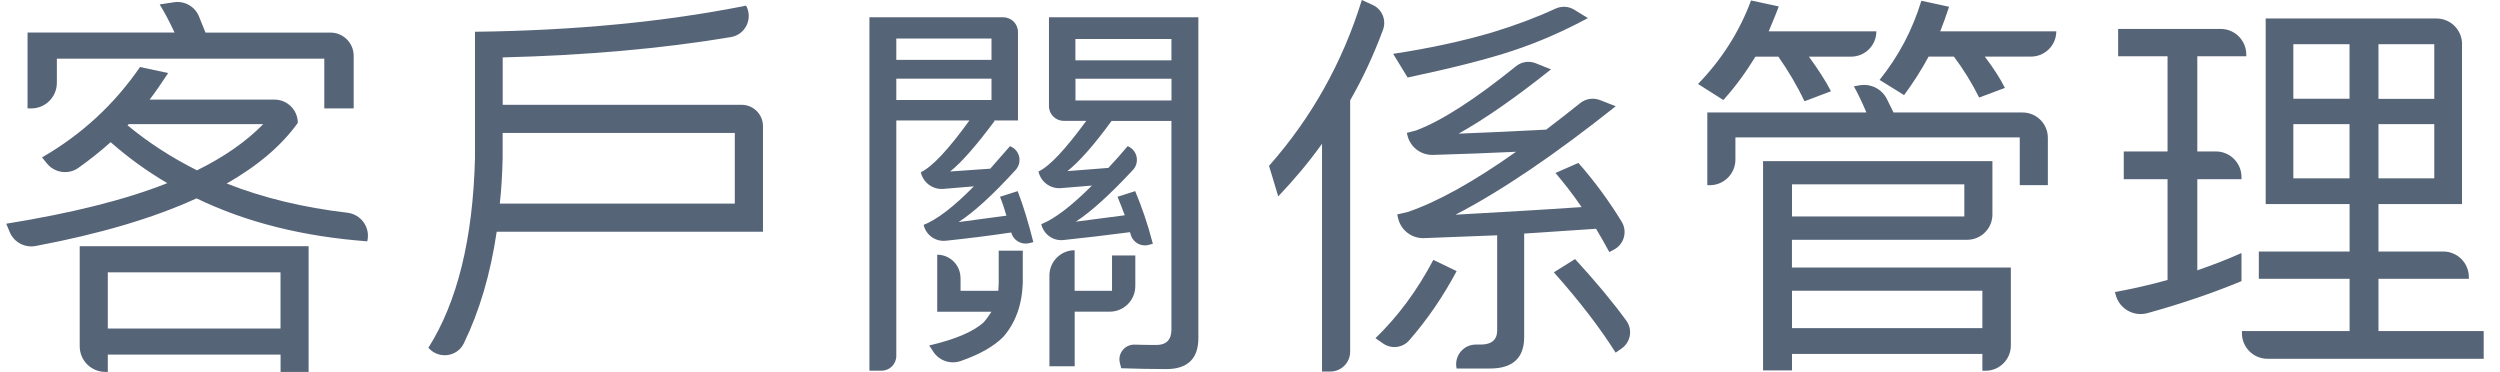
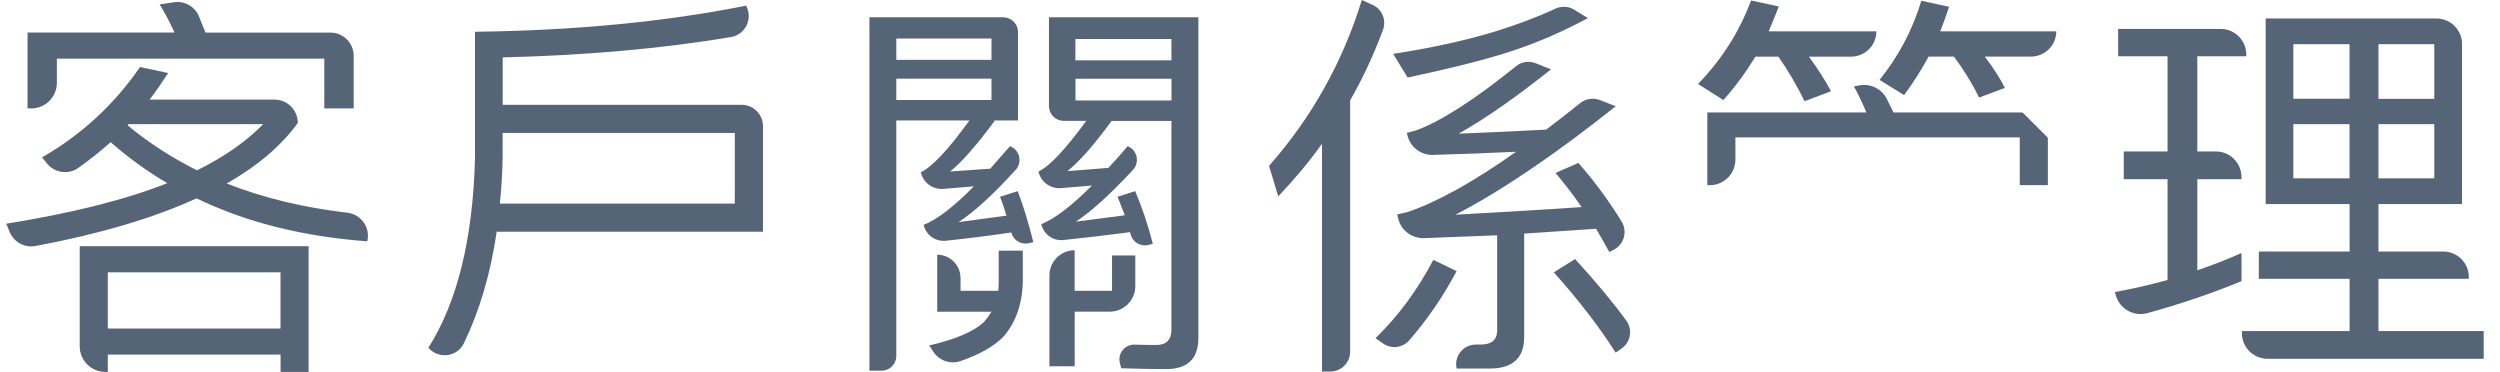
<svg xmlns="http://www.w3.org/2000/svg" width="121" height="18" viewBox="0 0 121 18" fill="none">
  <g id="Vector">
    <path d="M8.137 3.538C7.846 3.984 7.554 4.412 7.242 4.821H13.286C13.909 4.821 14.414 5.326 14.414 5.948C13.617 7.058 12.471 8.027 10.972 8.882C12.741 9.579 14.686 10.047 16.808 10.295C17.484 10.373 17.939 11.02 17.775 11.68C14.665 11.448 11.923 10.766 9.512 9.601C7.418 10.559 4.822 11.324 1.724 11.906C1.2 12.005 0.68 11.726 0.472 11.237L0.302 10.828C3.431 10.323 6.036 9.682 8.097 8.864C7.105 8.281 6.191 7.618 5.355 6.881C4.859 7.327 4.335 7.739 3.793 8.126C3.313 8.467 2.647 8.371 2.275 7.916L2.034 7.618C3.958 6.509 5.531 5.053 6.777 3.244L8.137 3.535V3.538ZM15.696 5.248V2.838H2.752V4.009C2.752 4.694 2.198 5.248 1.513 5.248H1.333V1.574H8.447C8.214 1.069 7.979 0.623 7.728 0.214L8.419 0.109C8.93 0.031 9.429 0.31 9.627 0.787C9.732 1.038 9.838 1.304 9.946 1.577H15.994C16.616 1.577 17.118 2.082 17.118 2.702V5.248H15.696ZM14.94 18H13.58V17.164H5.218V18H5.098C4.413 18 3.858 17.446 3.858 16.761V11.915H14.937V18H14.94ZM13.577 13.18H5.218V15.9H13.577V13.18ZM12.744 6.007H6.232L6.173 6.066C7.204 6.921 8.332 7.64 9.534 8.244C10.876 7.584 11.944 6.825 12.741 6.007" fill="#566478" />
    <path d="M35.379 1.794C32.036 2.355 28.355 2.677 24.331 2.779V5.072H35.893C36.463 5.072 36.928 5.533 36.928 6.106V11.215H24.04C23.739 13.269 23.2 15.075 22.447 16.622C22.134 17.263 21.273 17.39 20.774 16.875L20.734 16.832C22.134 14.617 22.89 11.565 22.989 7.659V1.537C27.85 1.478 32.222 1.05 36.11 0.273C36.454 0.895 36.082 1.676 35.379 1.794ZM35.564 9.855V6.435H24.328V7.659C24.309 8.418 24.269 9.155 24.191 9.855H35.564Z" fill="#566478" />
    <path d="M49.27 5.831H48.084L48.143 5.849C47.247 7.055 46.529 7.872 45.986 8.3L47.929 8.164C48.239 7.814 48.552 7.445 48.883 7.076L48.902 7.082C49.363 7.271 49.49 7.86 49.156 8.226C48.047 9.44 47.127 10.277 46.395 10.748L48.71 10.438C48.614 10.106 48.514 9.796 48.4 9.524L49.255 9.251C49.528 9.951 49.779 10.788 50.014 11.72L49.806 11.77C49.428 11.86 49.047 11.633 48.945 11.259V11.252C47.836 11.417 46.773 11.547 45.776 11.652C45.274 11.705 44.815 11.373 44.704 10.884C45.345 10.63 46.163 10.01 47.133 9.019C46.618 9.065 46.123 9.105 45.655 9.143C45.144 9.183 44.679 8.839 44.568 8.337C45.131 8.064 45.909 7.228 46.919 5.831H43.381V17.229C43.381 17.622 43.062 17.941 42.668 17.941H42.08V0.837H48.558C48.951 0.837 49.27 1.156 49.27 1.549V5.831ZM47.988 1.865H43.381V2.897H47.988V1.865ZM43.381 4.839H47.988V3.808H43.381V4.839ZM46.491 13.452V14.075H48.319C48.319 13.938 48.338 13.824 48.338 13.706V12.132H49.503V13.706C49.462 14.794 49.134 15.649 48.552 16.312C48.087 16.776 47.402 17.16 46.498 17.473C46.005 17.644 45.46 17.461 45.175 17.027L44.973 16.721C46.219 16.429 47.111 16.061 47.616 15.593C47.771 15.416 47.889 15.243 47.985 15.088H45.361V12.328C45.983 12.328 46.488 12.832 46.488 13.455M53.8 5.852C52.926 7.058 52.204 7.854 51.662 8.281C52.245 8.241 52.908 8.182 53.645 8.126C53.955 7.795 54.268 7.445 54.578 7.076H54.584C55.048 7.268 55.175 7.863 54.831 8.229C53.729 9.412 52.812 10.246 52.068 10.729L54.438 10.419C54.32 10.109 54.206 9.796 54.088 9.524L54.943 9.251C55.253 9.988 55.547 10.825 55.798 11.798L55.591 11.854C55.216 11.953 54.828 11.73 54.726 11.355C54.714 11.314 54.705 11.274 54.692 11.237C53.549 11.386 52.477 11.513 51.467 11.618C50.968 11.671 50.51 11.339 50.398 10.85C51.039 10.596 51.857 9.973 52.849 8.982C52.325 9.028 51.826 9.068 51.346 9.105C50.835 9.146 50.373 8.802 50.262 8.3C50.807 8.046 51.563 7.231 52.576 5.849H51.483C51.089 5.849 50.77 5.53 50.77 5.137V0.837H58.001V16.367C58.001 17.359 57.477 17.864 56.446 17.864C55.708 17.864 54.968 17.845 54.268 17.823L54.203 17.573C54.082 17.111 54.441 16.665 54.918 16.68C55.287 16.693 55.64 16.696 55.978 16.696C56.446 16.696 56.697 16.442 56.697 15.955V5.852H53.8ZM52.012 12.111V14.075H53.822V12.365H54.949V13.846C54.949 14.53 54.395 15.085 53.71 15.085H52.015V17.727H50.792V13.334C50.792 12.659 51.34 12.111 52.015 12.111M56.697 1.887H52.049V2.919H56.697V1.887ZM52.053 4.861H56.7V3.811H52.053V4.861Z" fill="#566478" />
    <path d="M66.936 1.447C66.49 2.649 65.963 3.786 65.347 4.858V17.024C65.347 17.551 64.919 17.982 64.392 17.982H63.986V6.958C63.345 7.854 62.645 8.687 61.867 9.505L61.421 8.027C63.484 5.694 64.981 3.015 65.913 0L66.437 0.239C66.896 0.446 67.112 0.976 66.936 1.447ZM70.502 13.121C69.833 14.378 69.061 15.491 68.206 16.473C67.884 16.841 67.335 16.903 66.936 16.622L66.573 16.367C67.661 15.317 68.596 14.053 69.374 12.578L70.502 13.124V13.121ZM76.856 0.874C75.669 1.515 74.464 2.042 73.24 2.448C71.958 2.875 70.248 3.303 68.129 3.752L67.428 2.606C69.216 2.333 70.83 1.983 72.268 1.555C73.346 1.224 74.356 0.849 75.279 0.421C75.573 0.285 75.914 0.298 76.19 0.468L76.856 0.877V0.874ZM70.502 17.845C70.362 17.238 70.83 16.662 71.453 16.677C71.524 16.677 71.595 16.677 71.667 16.677C72.19 16.677 72.463 16.445 72.463 15.996V11.389L68.925 11.525C68.336 11.547 67.813 11.153 67.673 10.583L67.624 10.379L68.129 10.261C69.566 9.775 71.317 8.802 73.377 7.346C72.091 7.408 70.743 7.457 69.352 7.498C68.764 7.513 68.246 7.11 68.116 6.537L68.091 6.432L68.538 6.314C69.755 5.859 71.363 4.83 73.377 3.204C73.643 2.987 74.009 2.934 74.328 3.061L75.068 3.358C73.358 4.719 71.88 5.75 70.598 6.469C72.035 6.41 73.436 6.351 74.836 6.274C75.363 5.871 75.917 5.444 76.484 4.988C76.754 4.774 77.116 4.719 77.435 4.842L78.201 5.143C75.245 7.494 72.661 9.245 70.446 10.391C72.525 10.273 74.567 10.159 76.549 10.023C76.14 9.421 75.713 8.876 75.285 8.371L76.394 7.885C77.169 8.765 77.869 9.716 78.492 10.735C78.777 11.206 78.606 11.822 78.117 12.08L77.891 12.2C77.677 11.81 77.463 11.423 77.249 11.073L73.77 11.305V16.321C73.77 17.331 73.206 17.836 72.119 17.836H70.505L70.502 17.845ZM78.483 16.869L78.197 17.068C77.46 15.9 76.469 14.598 75.205 13.18L76.233 12.538C77.24 13.635 78.067 14.629 78.715 15.522C79.031 15.955 78.925 16.563 78.483 16.869Z" fill="#566478" />
    <path d="M84.964 2.742H86.073C86.559 3.442 86.987 4.161 87.337 4.901L88.62 4.415C88.347 3.891 87.978 3.327 87.551 2.742H89.592C90.268 2.742 90.816 2.194 90.816 1.518H85.605C85.76 1.131 85.936 0.741 86.091 0.313L84.75 0.022C84.205 1.5 83.35 2.86 82.185 4.065L83.409 4.842C83.991 4.201 84.496 3.501 84.964 2.742Z" fill="#566478" />
-     <path d="M86.733 11.606H95.209C95.885 11.606 96.433 11.057 96.433 10.382V7.798H85.332V17.926H86.733V17.13H95.947V17.944H96.101C96.777 17.944 97.325 17.396 97.325 16.721V12.95H86.73V11.609L86.733 11.606ZM86.733 8.923H95.073V10.478H86.733V8.923ZM95.947 15.881H86.733V14.072H95.947V15.881Z" fill="#566478" />
    <path d="M93.908 1.515C94.063 1.128 94.199 0.737 94.335 0.329L92.994 0.037C92.567 1.438 91.907 2.702 90.971 3.867L92.157 4.604C92.585 4.021 92.994 3.399 93.344 2.739H94.568C95.036 3.362 95.442 4.021 95.792 4.722L97.037 4.254C96.805 3.786 96.473 3.281 96.064 2.739H98.301C98.977 2.739 99.525 2.19 99.525 1.515H93.908Z" fill="#566478" />
-     <path d="M97.892 5.444H91.646L91.33 4.802C91.086 4.303 90.54 4.031 89.995 4.13L89.729 4.179C89.942 4.57 90.138 4.976 90.333 5.444H82.634V8.963H82.755C83.439 8.963 83.994 8.408 83.994 7.724V6.649H97.756V8.96H99.116V6.667C99.116 5.992 98.567 5.444 97.892 5.444Z" fill="#566478" />
+     <path d="M97.892 5.444H91.646L91.33 4.802C91.086 4.303 90.54 4.031 89.995 4.13L89.729 4.179C89.942 4.57 90.138 4.976 90.333 5.444H82.634V8.963H82.755C83.439 8.963 83.994 8.408 83.994 7.724V6.649H97.756V8.96H99.116V6.667Z" fill="#566478" />
    <path d="M104.909 7.33V2.723H102.518V1.4H107.481C108.165 1.4 108.72 1.955 108.72 2.64V2.723H106.35V7.33H107.248C107.933 7.33 108.488 7.885 108.488 8.569V8.672H106.35V13.083C107.087 12.829 107.787 12.56 108.488 12.247V13.607C107.056 14.199 105.538 14.713 103.933 15.156C103.267 15.339 102.576 14.942 102.4 14.273L102.363 14.134C103.218 13.979 104.073 13.784 104.909 13.551V8.672H102.79V7.33H104.909ZM119.161 2.135V9.877H115.118V12.173H118.253C118.938 12.173 119.492 12.727 119.492 13.412V13.495H115.118V16.023H120.211V17.365H109.749C109.064 17.365 108.509 16.81 108.509 16.126V16.023H113.72V13.495H109.327V12.173H113.72V9.877H109.659V0.895H117.924C118.609 0.895 119.164 1.45 119.164 2.135M113.717 2.138H110.997V4.78H113.717V2.138ZM113.717 6.007H110.997V8.631H113.717V6.007ZM115.118 4.784H117.819V2.138H115.118V4.784ZM117.819 6.007H115.118V8.631H117.819V6.007Z" fill="#566478" />
  </g>
</svg>